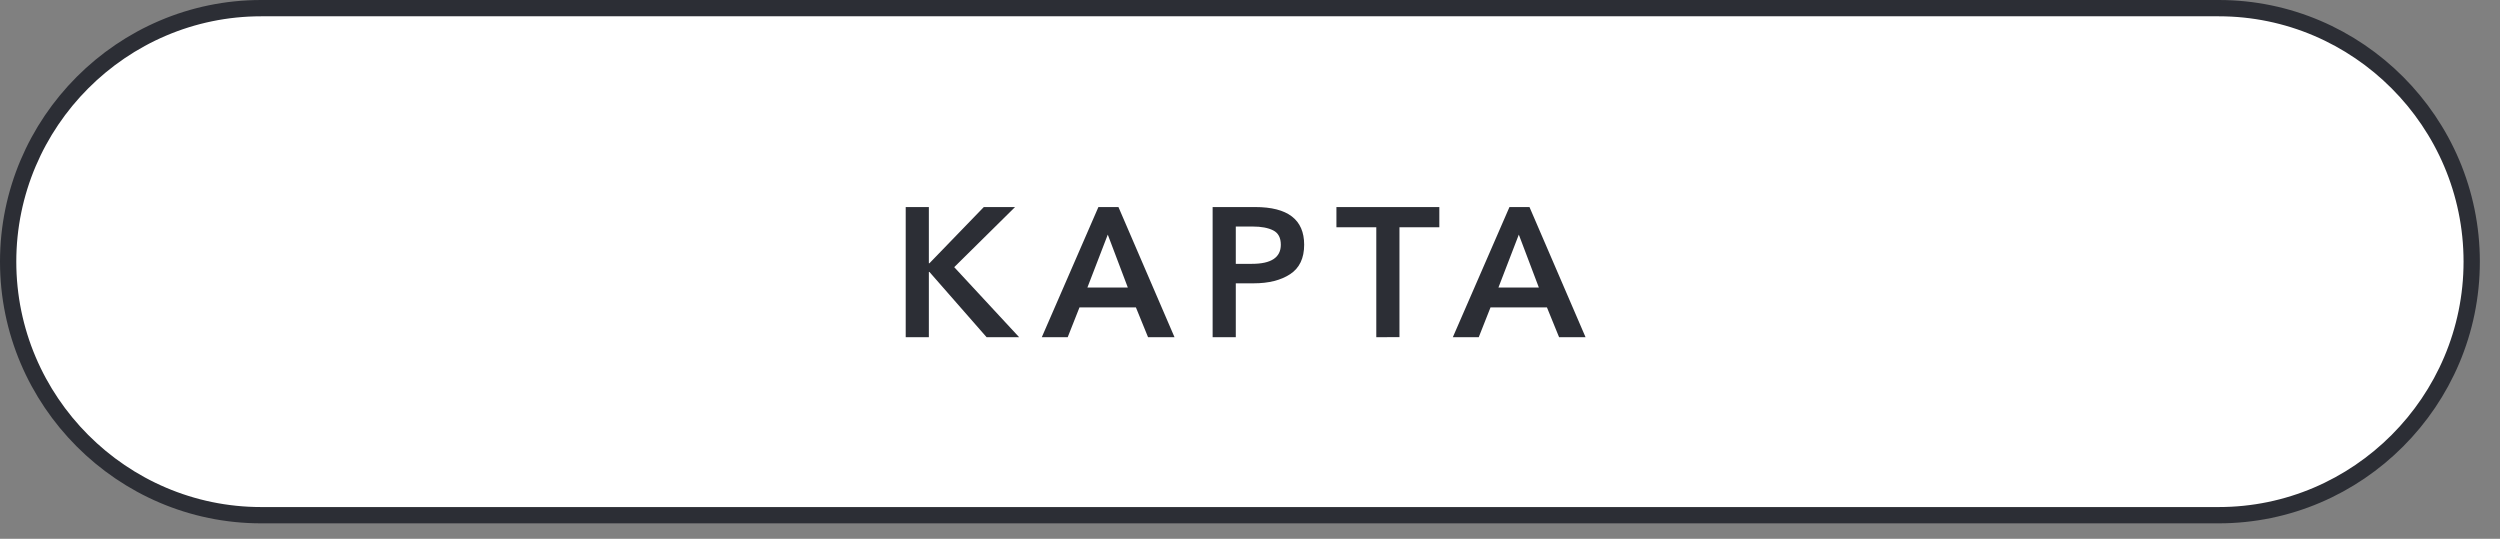
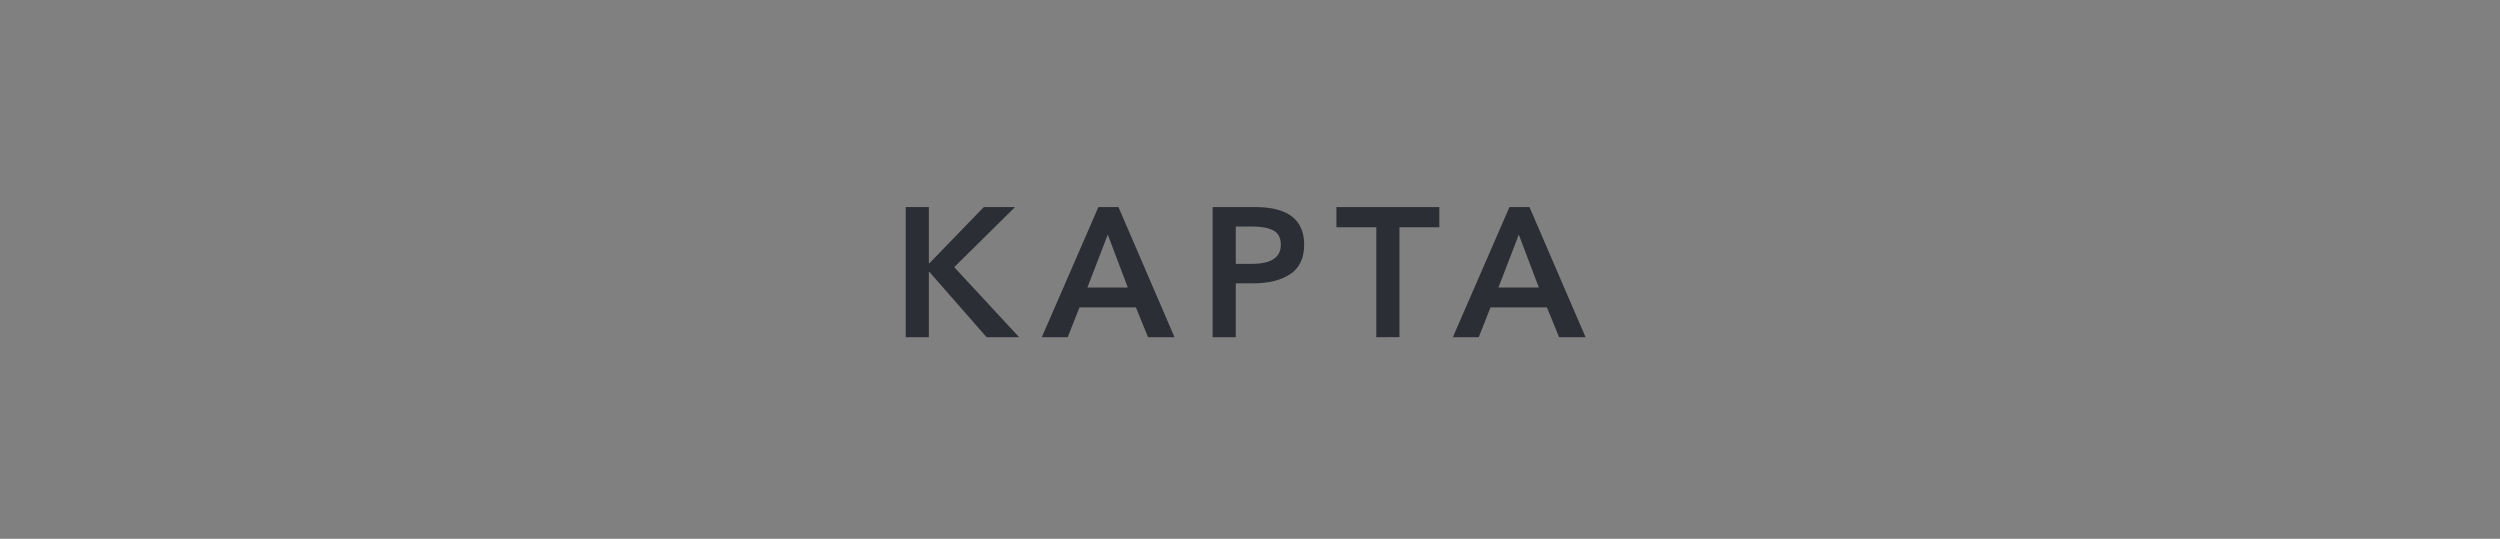
<svg xmlns="http://www.w3.org/2000/svg" width="116" height="25" viewBox="0 0 116 25" fill="none">
  <rect x="0" y="0" width="116" height="25" fill="#808080" stroke="none" />
-   <path fill-rule="evenodd" clip-rule="evenodd" d="M12.116 0.378H102.949C109.405 0.378 114.687 5.671 114.687 12.141C114.687 18.611 109.405 23.905 102.949 23.905H12.116C5.66 23.905 0.378 18.611 0.378 12.142C0.378 5.672 5.66 0.378 12.116 0.378Z" fill="white" stroke="#2C2E35" stroke-width="0.756" stroke-miterlimit="22.926" />
  <path d="M42.025 15.645V9.607H43.099V12.216H43.125L45.649 9.607H47.099L44.276 12.396L47.287 15.645H45.777L43.125 12.617H43.099V15.645H42.025ZM48.34 15.645L50.966 9.607H51.896L54.497 15.645H53.269L52.706 14.263H50.088L49.542 15.645H48.34ZM50.455 13.342H52.331L51.401 10.886L50.455 13.342ZM56.266 15.645V9.607H58.236C59.754 9.607 60.513 10.19 60.513 11.355C60.513 11.981 60.297 12.435 59.865 12.72C59.433 13.004 58.867 13.146 58.168 13.146H57.341V15.645H56.266ZM57.341 12.242H58.091C58.984 12.242 59.43 11.946 59.43 11.355C59.43 11.031 59.312 10.809 59.076 10.69C58.84 10.57 58.523 10.511 58.125 10.511H57.341V12.242ZM63.86 15.645V10.545H62.01V9.607H66.785V10.545H64.935V15.644L63.86 15.645ZM67.412 15.645L70.039 9.607H70.968L73.569 15.645H72.341L71.778 14.263H69.16L68.614 15.645H67.412ZM69.527 13.342H71.403L70.473 10.886L69.527 13.342Z" fill="#2C2E35" />
</svg>